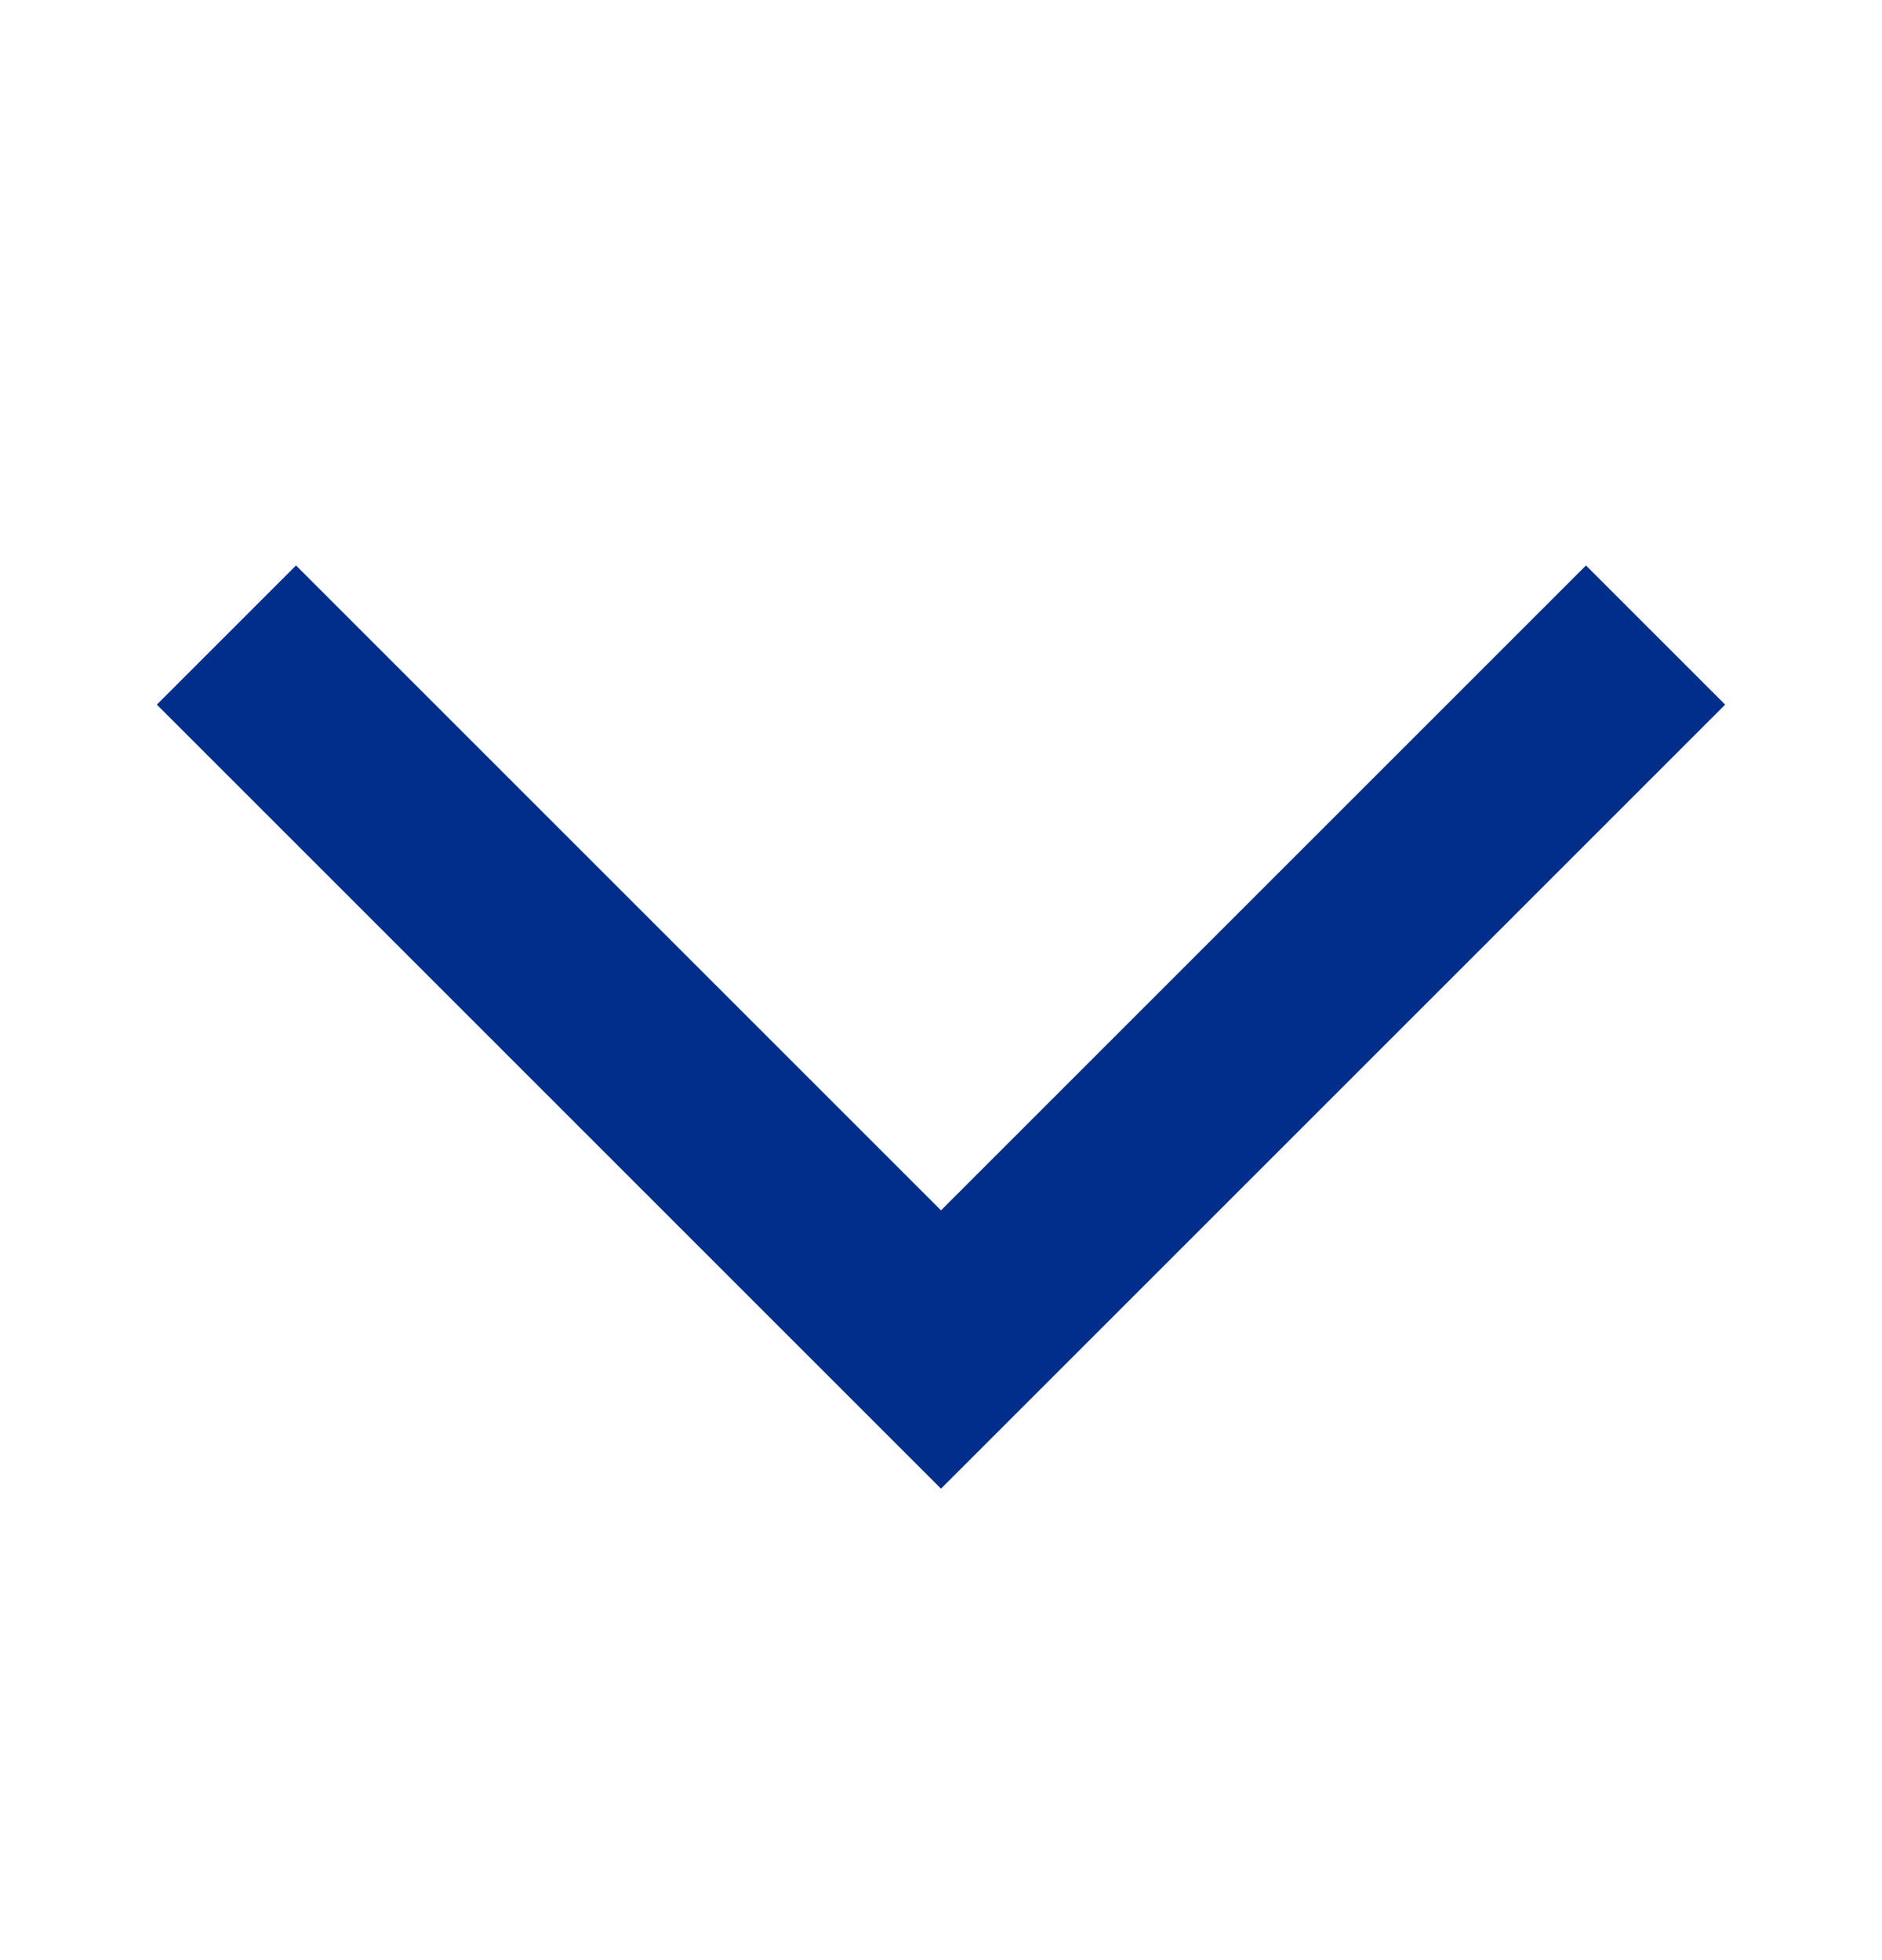
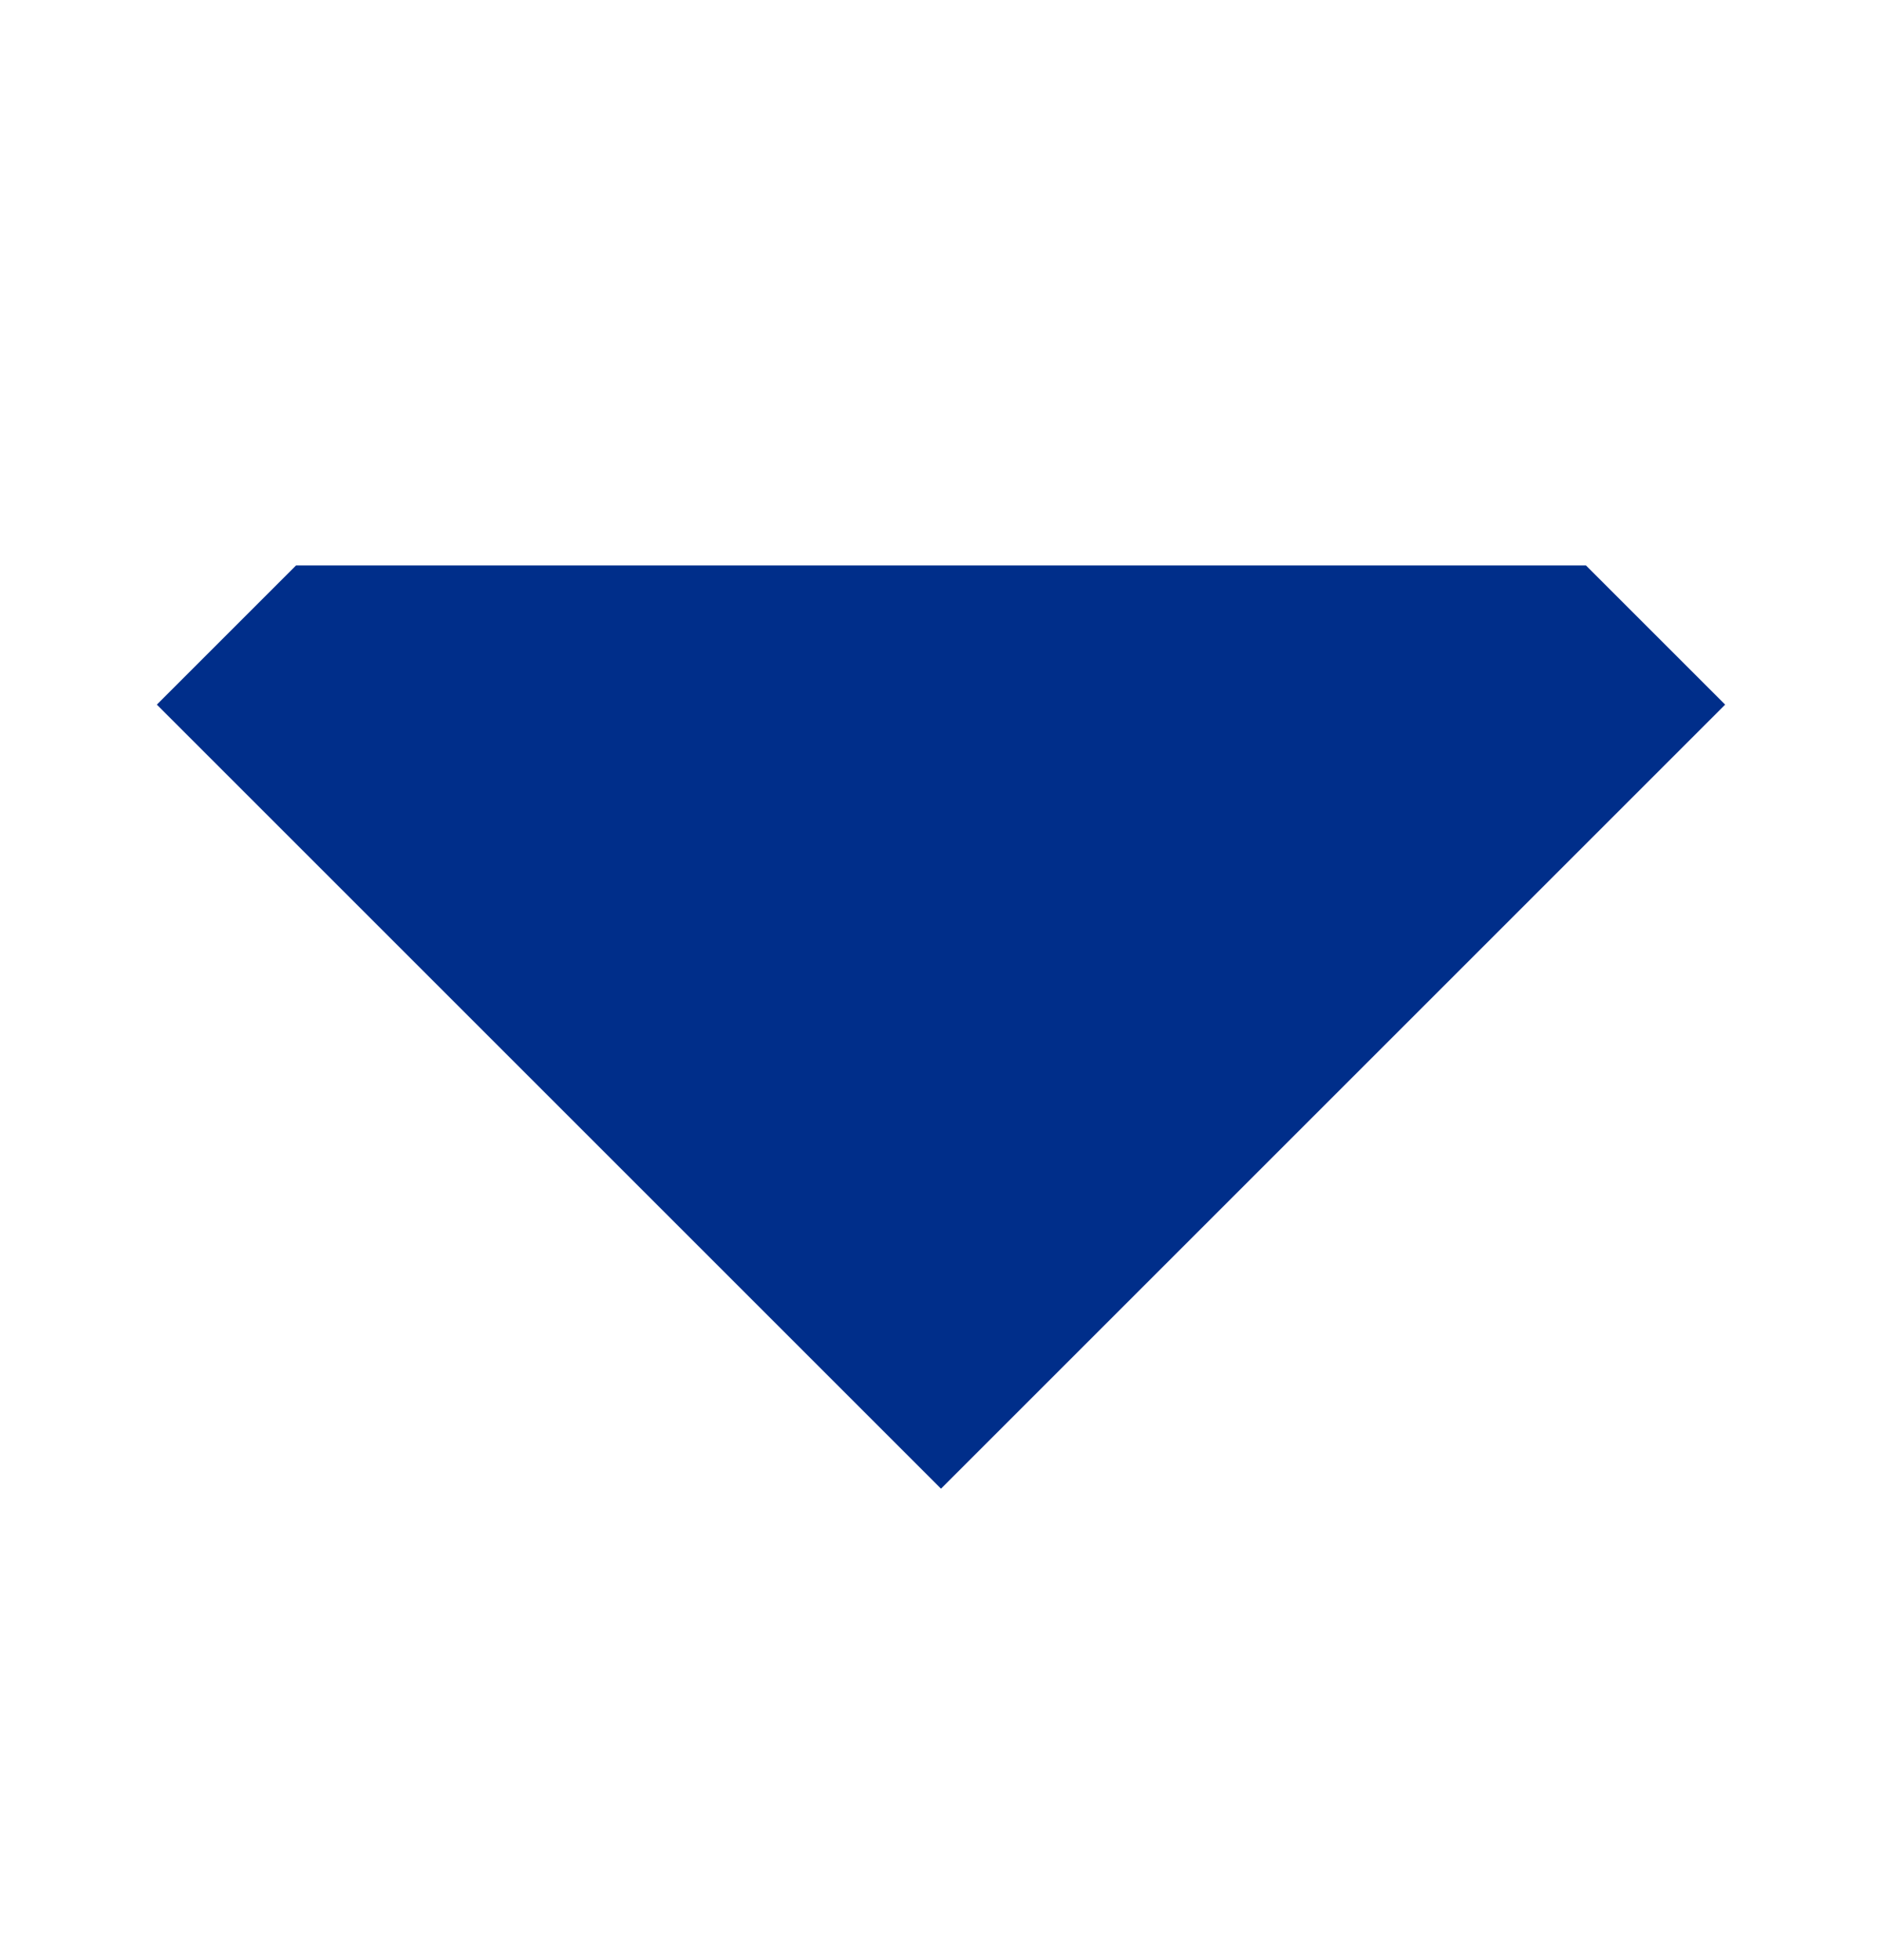
<svg xmlns="http://www.w3.org/2000/svg" width="24" height="25" viewBox="0 0 24 25" fill="none">
-   <path d="M2 8.987L3.775 7.212L12 15.437L20.225 7.212L22 8.987L12 18.987L2 8.987Z" fill="#002E8A" />
+   <path d="M2 8.987L3.775 7.212L20.225 7.212L22 8.987L12 18.987L2 8.987Z" fill="#002E8A" />
</svg>